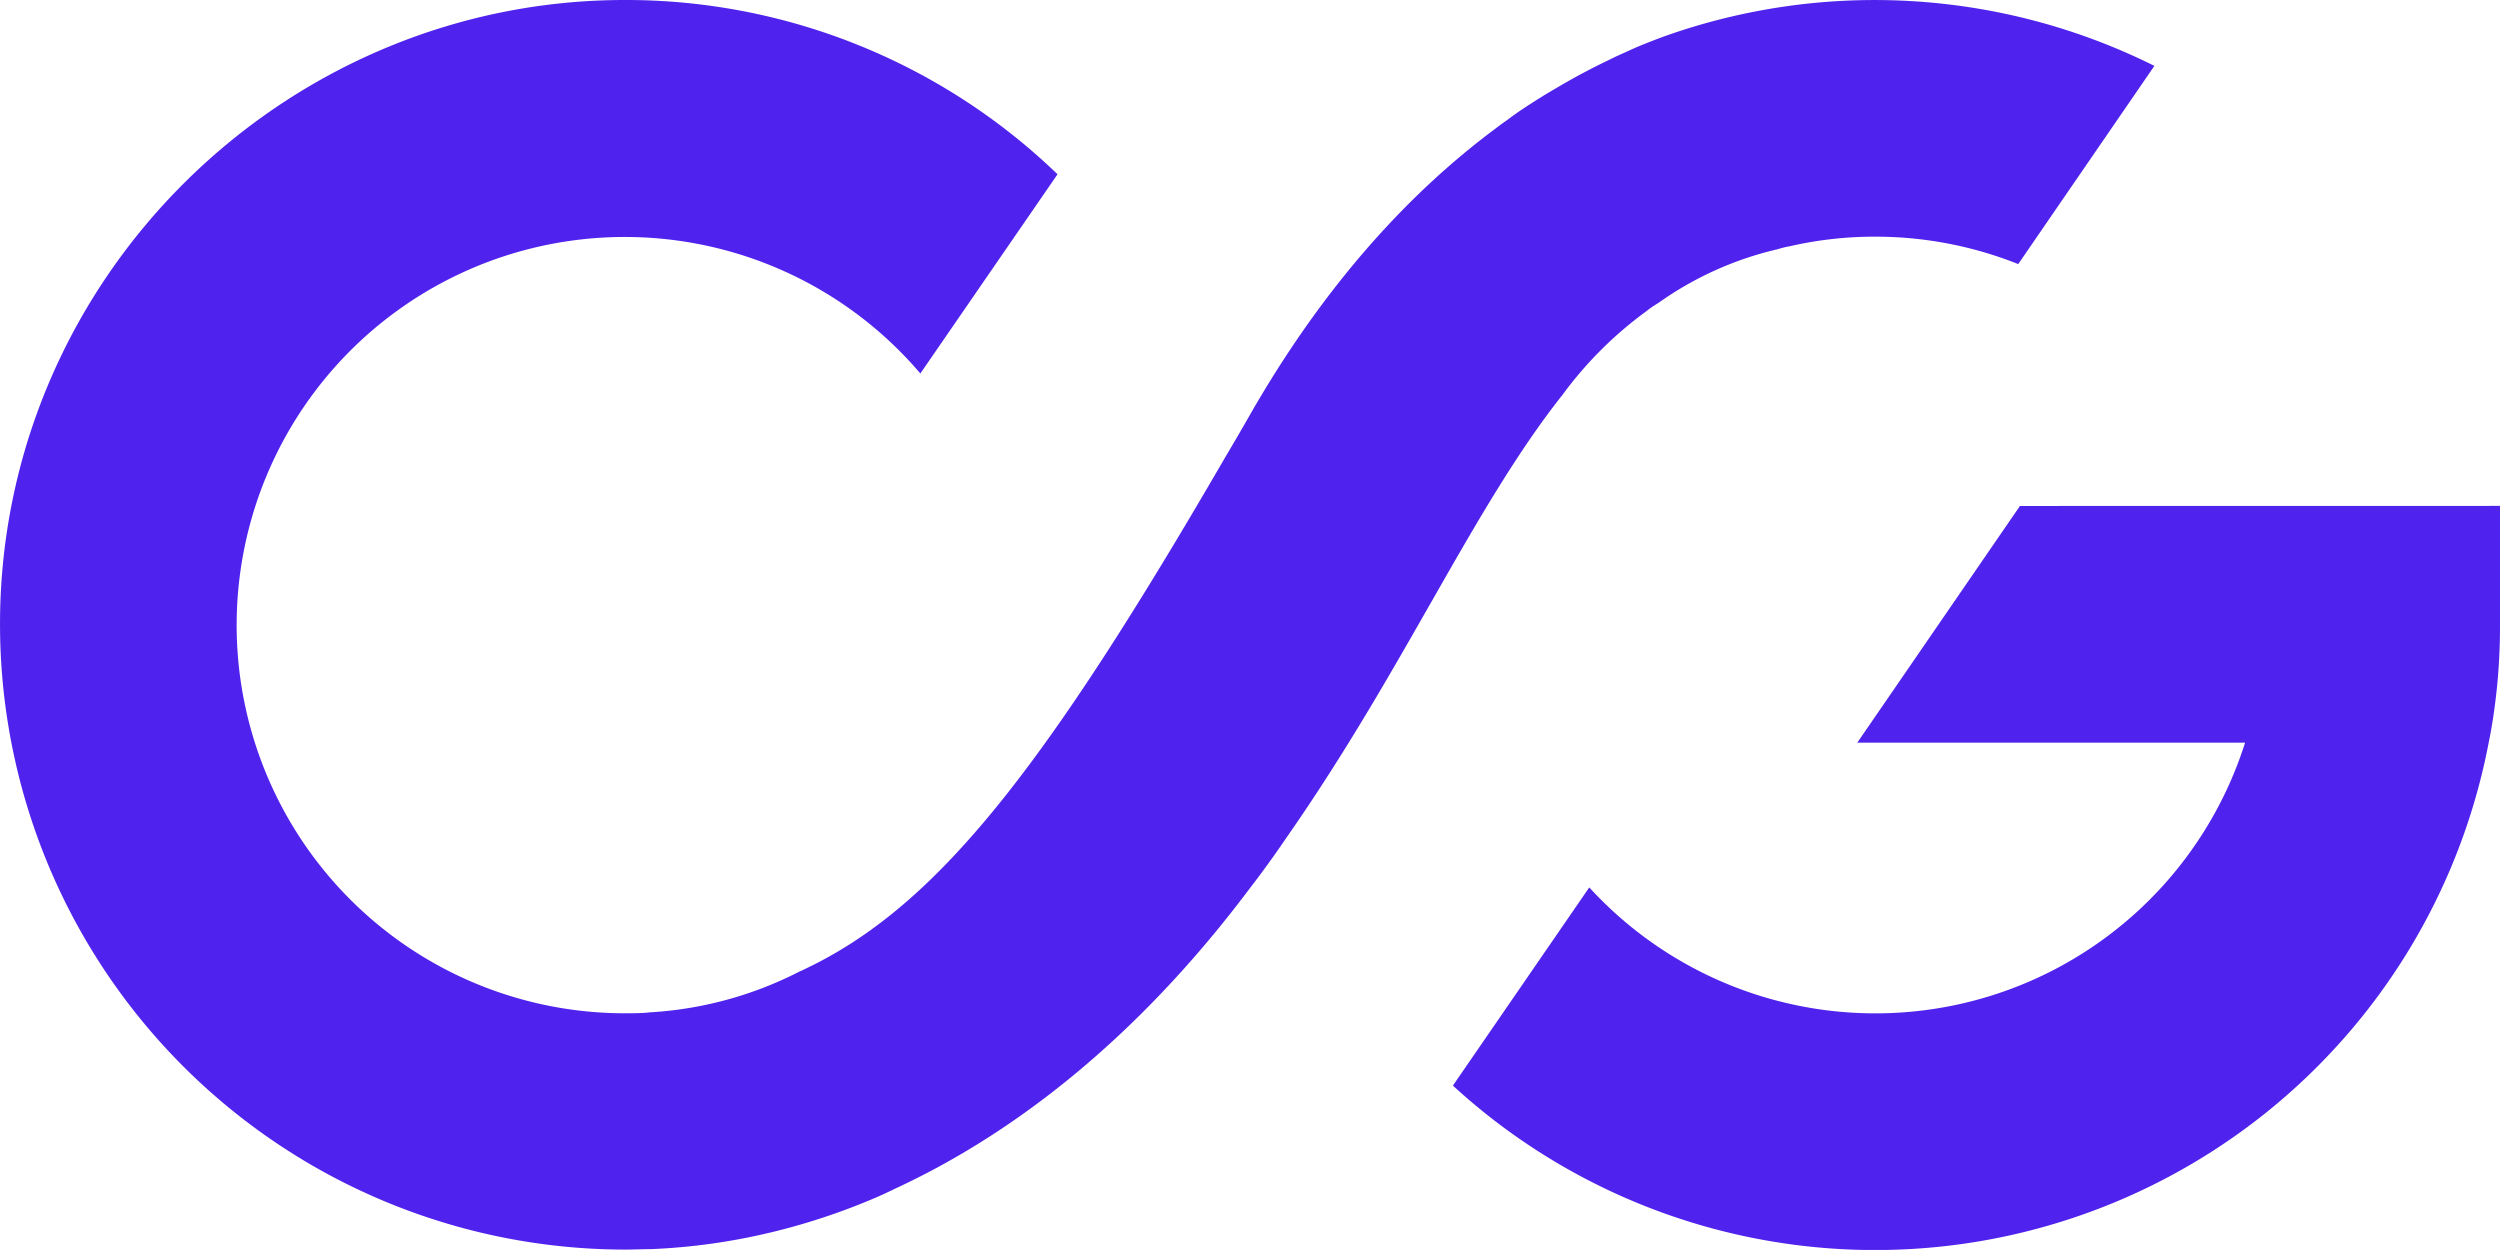
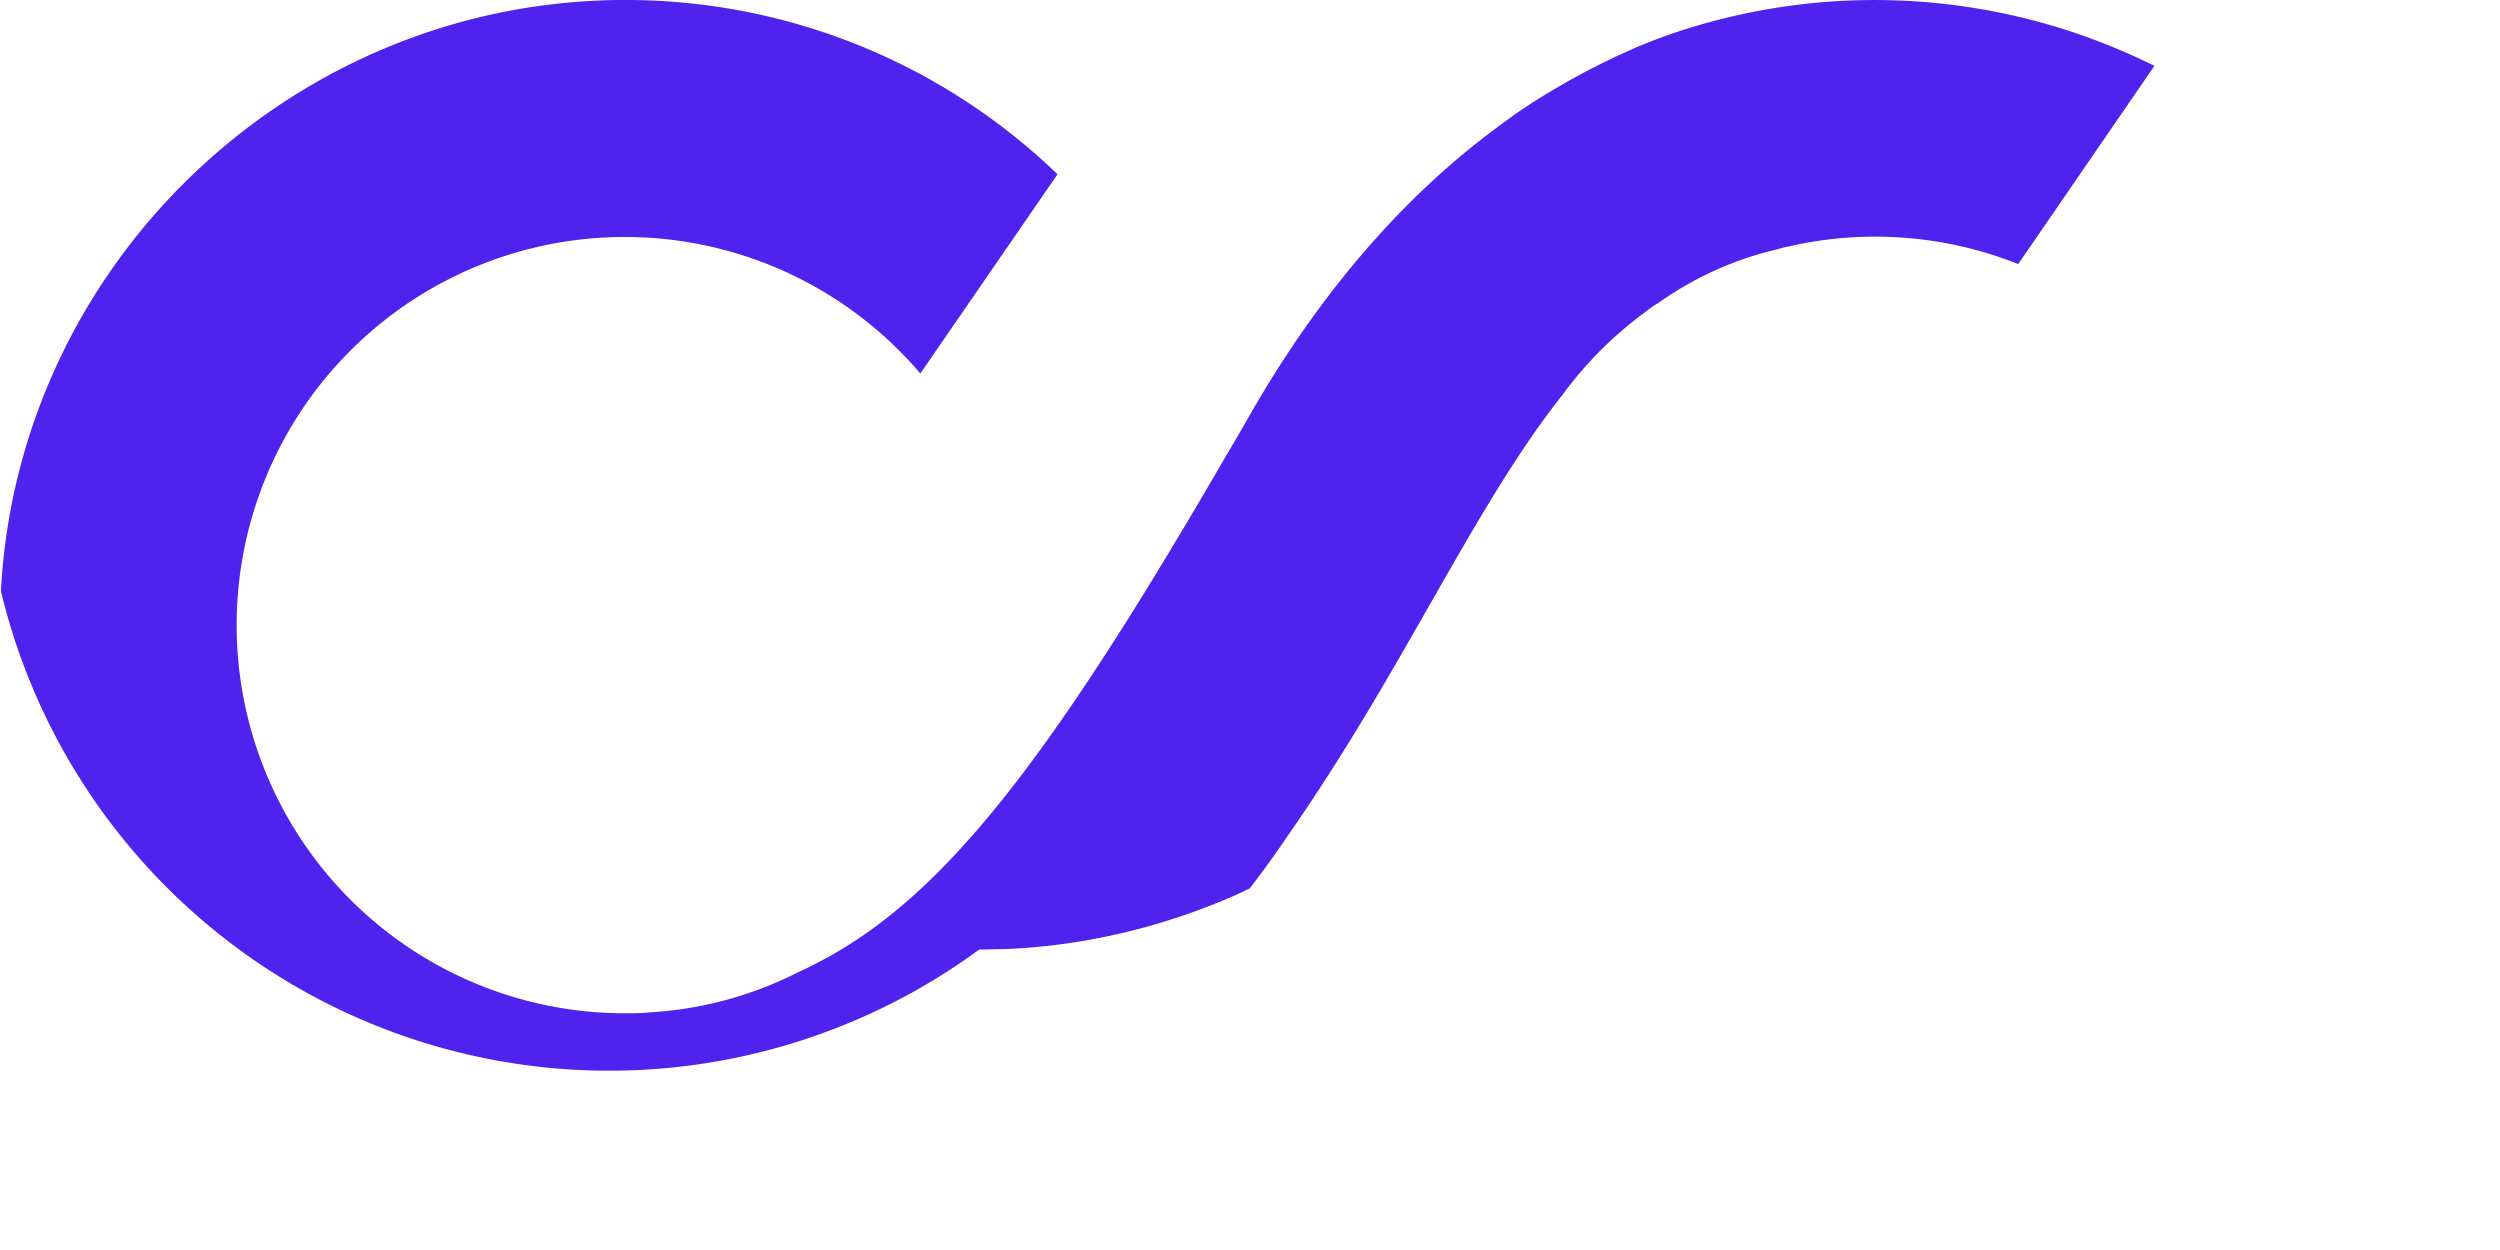
<svg xmlns="http://www.w3.org/2000/svg" viewBox="0 0 335.69 167.84">
  <defs>
    <style>.cls-1{fill:#5022ed;}</style>
  </defs>
  <g id="Layer_2" data-name="Layer 2">
    <g id="Layer_1-2" data-name="Layer 1">
-       <path class="cls-1" d="M289.28,8.85,271,35.46a51.76,51.76,0,0,0-19.21-3.68,50.78,50.78,0,0,0-11.49,1.29,12.36,12.36,0,0,0-1.62.4,45.14,45.14,0,0,0-16,7.21A13.84,13.84,0,0,0,221,41.84,51.63,51.63,0,0,0,209.82,53c-12,15.13-21.18,36.68-37,59.36-1.55,2.29-3.21,4.6-5,6.92C151.53,141,134.44,153,120.27,159.57c-1,.49-2.08,1-3.17,1.45a86.1,86.1,0,0,1-8.25,3q-2.71.84-5.5,1.5a83.34,83.34,0,0,1-16,2.21c-1.12,0-2.25.06-3.41.06A84,84,0,0,1,.12,79.36C2.47,35.17,39.43.12,83.68,0A83.49,83.49,0,0,1,142,23.4L123.58,50.15a52.12,52.12,0,1,0-39.66,85.91c1.16,0,2.29,0,3.41-.13a50.39,50.39,0,0,0,20.13-5.53,1.3,1.3,0,0,0,.3-.13c17.88-8.34,32.34-26.75,56.91-69.13q1.59-2.67,3.18-5.46c10.26-17.91,21.78-30.09,32.9-38.37.53-.4,1-.76,1.53-1.12.66-.5,1.35-1,2-1.43q2.43-1.63,4.81-3c2-1.19,4-2.26,5.94-3.22L217,7.58l2.79-1.26c1.22-.5,2.48-1,3.74-1.46a84.23,84.23,0,0,1,65.78,4Z" />
-       <path class="cls-1" d="M335.69,67.93v16a81.35,81.35,0,0,1-.43,8.58c-.26,2.44-.6,4.86-1.09,7.21a83.86,83.86,0,0,1-139.08,46.05l18.31-26.61a52.08,52.08,0,0,0,88.06-19.44H249.39l21.84-31.78Z" />
+       <path class="cls-1" d="M289.28,8.85,271,35.46a51.76,51.76,0,0,0-19.21-3.68,50.78,50.78,0,0,0-11.49,1.29,12.36,12.36,0,0,0-1.62.4,45.14,45.14,0,0,0-16,7.21A13.84,13.84,0,0,0,221,41.84,51.63,51.63,0,0,0,209.82,53c-12,15.13-21.18,36.68-37,59.36-1.55,2.29-3.21,4.6-5,6.92c-1,.49-2.08,1-3.17,1.45a86.1,86.1,0,0,1-8.25,3q-2.71.84-5.5,1.5a83.34,83.34,0,0,1-16,2.21c-1.12,0-2.25.06-3.41.06A84,84,0,0,1,.12,79.36C2.47,35.17,39.43.12,83.68,0A83.49,83.49,0,0,1,142,23.4L123.58,50.15a52.12,52.12,0,1,0-39.66,85.91c1.16,0,2.29,0,3.41-.13a50.39,50.39,0,0,0,20.13-5.53,1.3,1.3,0,0,0,.3-.13c17.88-8.34,32.34-26.75,56.91-69.13q1.59-2.67,3.18-5.46c10.26-17.91,21.78-30.09,32.9-38.37.53-.4,1-.76,1.53-1.12.66-.5,1.35-1,2-1.43q2.43-1.63,4.81-3c2-1.19,4-2.26,5.94-3.22L217,7.58l2.79-1.26c1.22-.5,2.48-1,3.74-1.46a84.23,84.23,0,0,1,65.78,4Z" />
    </g>
  </g>
</svg>